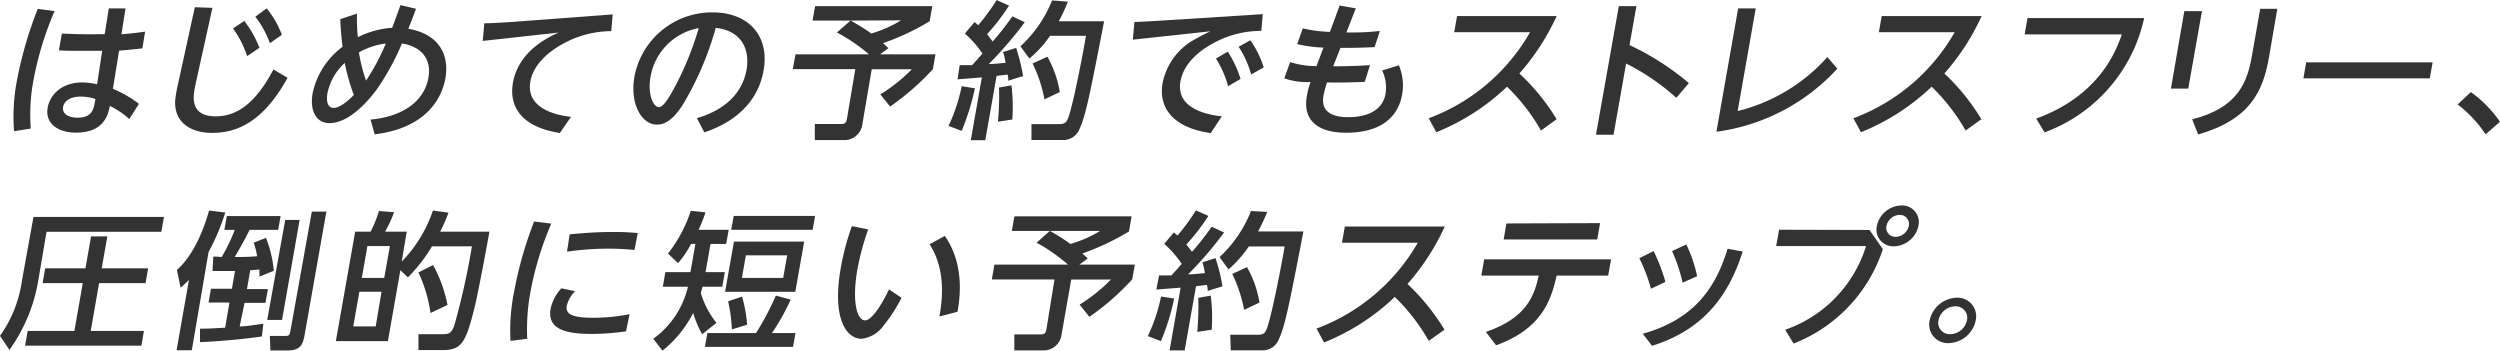
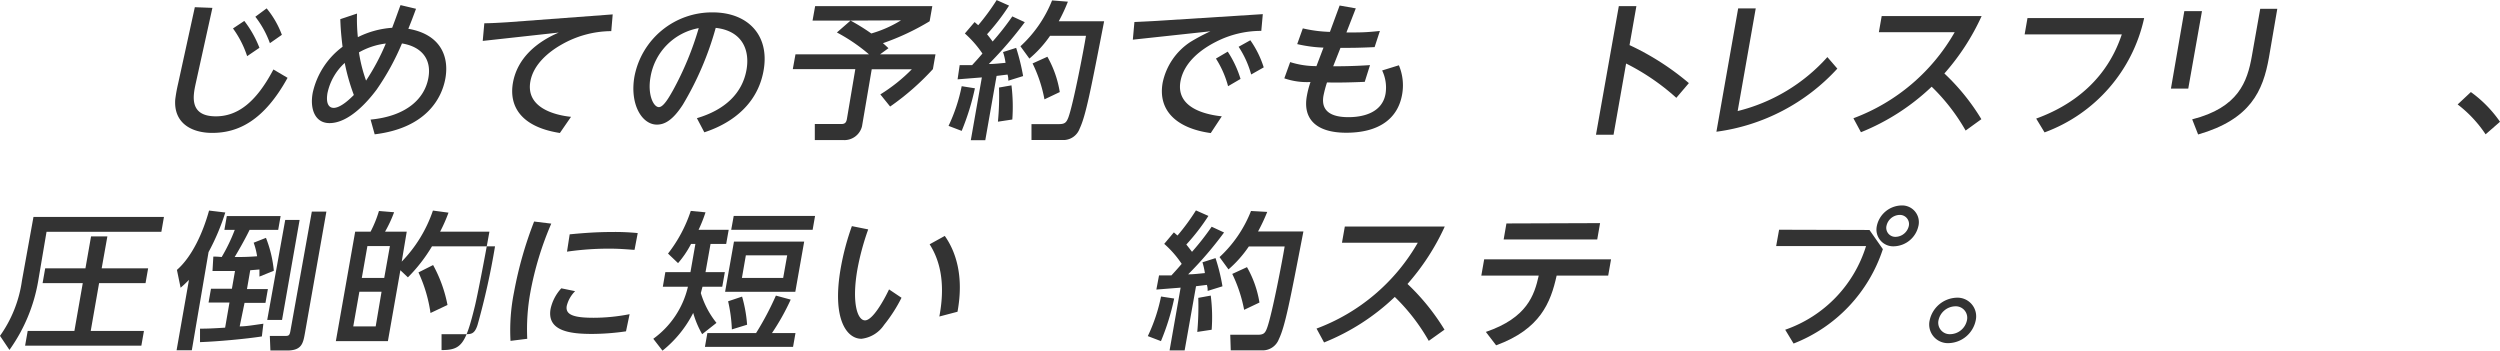
<svg xmlns="http://www.w3.org/2000/svg" width="298.72" height="41.9" viewBox="0 0 298.72 41.9">
  <defs>
    <style>.cls-1{fill:#333;}</style>
  </defs>
  <title>txt_app</title>
  <g id="レイヤー_2" data-name="レイヤー 2">
    <g id="レイヤー_1-2" data-name="レイヤー 1">
-       <path class="cls-1" d="M6.52,1.33A38.61,38.61,0,0,0,4,9.58a22,22,0,0,0-.32,5.78l-2,.32a22.91,22.91,0,0,1,.35-6.1A47.52,47.52,0,0,1,4.51,1.06ZM13,1h2l-.49,3.1c1.41-.12,2.05-.21,2.83-.32l-.33,2c-1.3.14-1.45.16-2.78.27l-.74,4.57a13.06,13.06,0,0,1,3.11,1.79l-1.15,1.81a9.93,9.93,0,0,0-2.32-1.56c-.23,1.08-.71,3.19-4.07,3.19-2,0-3.72-1-3.36-3,.21-1.21,1.33-3,4.19-3a8.41,8.41,0,0,1,1.71.22l.61-4c-.2,0-1.27,0-2.6,0-1.17,0-2,0-2.57-.06l.35-2c2,.09,2.9.1,5.12.07ZM9.65,11.54c-1.39,0-2,.64-2.11,1.23-.15.88.73,1.29,1.72,1.29,1.78,0,1.94-1,2.14-2.23A5.59,5.59,0,0,0,9.65,11.54Z" />
      <path class="cls-1" d="M25.38.94l-2,9.06c-.3,1.4-.83,3.9,2.41,3.9,2.5,0,4.75-1.54,6.88-5.6l1.69,1c-2.82,5.12-5.9,6.58-9,6.58-2.5,0-4.63-1.19-4.42-4A18.34,18.34,0,0,1,21.28,10l2-9.14ZM29.19,2.5A12.79,12.79,0,0,1,31,5.71l-1.47,1A11.92,11.92,0,0,0,27.84,3.4ZM31.86,1a11,11,0,0,1,1.82,3.16l-1.43,1A11.51,11.51,0,0,0,30.51,2Z" />
      <path class="cls-1" d="M49.71,1.05c-.41,1.1-.47,1.27-.92,2.39,3.74.64,4.91,3.18,4.43,5.92-.42,2.36-2.27,5.94-8.45,6.69l-.49-1.76c4.29-.41,6.47-2.5,6.91-5,.39-2.18-.77-3.71-3.16-4.1A29.7,29.7,0,0,1,45,10.71c-1.06,1.42-3.3,4-5.63,4-1.73,0-2.37-1.69-2-3.64a9.35,9.35,0,0,1,3.56-5.48c-.19-1.61-.23-2.29-.27-3.3l2-.67a20.67,20.67,0,0,0,.1,2.82,10.78,10.78,0,0,1,4.1-1.12c.5-1.31.81-2.23,1-2.71ZM41.19,7.52a6.75,6.75,0,0,0-2.06,3.6c-.21,1.24.16,1.77.74,1.77.86,0,2-1.13,2.41-1.54A24.51,24.51,0,0,1,41.19,7.52Zm1.7-1.26a18,18,0,0,0,.85,3.37A26.43,26.43,0,0,0,46.1,5.2,8.54,8.54,0,0,0,42.89,6.26Z" />
      <path class="cls-1" d="M73.21,1.72l-.17,2a12.1,12.1,0,0,0-6,1.64c-1.38.79-3.3,2.27-3.67,4.39-.54,3.09,2.83,4,4.86,4.21L66.9,15.89c-4.81-.75-6.08-3.34-5.61-6,.54-3,2.9-4.9,5.48-6l-9.09,1,.19-2.11c.8,0,1.91-.07,2.75-.12Z" />
      <path class="cls-1" d="M83.27,14.12c3.39-1,5.44-3,5.93-5.79.41-2.32-.48-4.64-3.68-5a37.11,37.11,0,0,1-3.93,9.18c-1.21,1.87-2.18,2.38-3.1,2.38-1.8,0-3.26-2.45-2.68-5.75a9.43,9.43,0,0,1,9.35-7.66c4.19,0,6.83,2.72,6.08,6.94-.94,5.35-5.93,7-7.08,7.39ZM77.73,9.19c-.38,2.12.35,3.61,1,3.61.54,0,1.19-1.13,1.68-2a36.81,36.81,0,0,0,3.08-7.44A7.13,7.13,0,0,0,77.73,9.19Z" />
      <path class="cls-1" d="M101.63,2.46H97.09L97.4.73h14l-.32,1.81a29.18,29.18,0,0,1-5.58,2.62c.19.16.42.37.66.6l-1,.73h6.62l-.31,1.77a30.53,30.53,0,0,1-5.11,4.47l-1.17-1.45a20.06,20.06,0,0,0,3.76-3h-4.79L103,15.09a2.17,2.17,0,0,1-2.19,1.65H97.36l0-1.92h3.15c.43,0,.61-.15.69-.63l1-5.93H94.73l.32-1.77h8.78A21.06,21.06,0,0,0,100,3.88Zm0,0A24.37,24.37,0,0,1,104.11,4a14.16,14.16,0,0,0,3.55-1.57Z" />
      <path class="cls-1" d="M116.49,10.55a29.56,29.56,0,0,1-1.58,5.09l-1.57-.6a20.2,20.2,0,0,0,1.57-4.74Zm-1.82-2.77,1.49,0c.27-.3.62-.67,1.23-1.38a12.84,12.84,0,0,0-2.1-2.4l1.16-1.36c.14.1.28.25.44.37a26.55,26.55,0,0,0,2.2-3l1.48.66a25.5,25.5,0,0,1-2.63,3.42c.1.12.37.46.67.87a32.09,32.09,0,0,0,2.35-3l1.49.69a46.36,46.36,0,0,1-4.3,5c.68,0,1.37-.09,2-.14a7,7,0,0,0-.3-1.29l1.57-.5a25.2,25.2,0,0,1,.83,3.37l-1.77.55c0-.28,0-.39-.09-.73l-1.31.16-1.35,7.68H116l1.32-7.5-2.9.23Zm6.19,2.42a21.36,21.36,0,0,1,.1,4.08l-1.72.26a32.43,32.43,0,0,0,.13-4.08Zm6.74-10a20.17,20.17,0,0,1-1.09,2.34h5.42c-1.62,8.34-2.19,11.28-2.93,12.84a2.07,2.07,0,0,1-1.81,1.35h-3.94l0-1.9h3.26c.7,0,.91-.16,1.16-.83.6-1.67,1.81-8,2.09-9.72h-4.29A13.7,13.7,0,0,1,123,7l-1.07-1.47A14.9,14.9,0,0,0,125.71.05Zm-2.45,6.58A12.59,12.59,0,0,1,126.63,11l-1.83.87a16.6,16.6,0,0,0-1.42-4.29Z" />
      <path class="cls-1" d="M150.89,1.69l-.18,2A11.8,11.8,0,0,0,145.28,5c-1.81.92-3.82,2.46-4.23,4.73-.58,3.3,3.33,4,4.94,4.17l-1.32,2c-4.06-.56-6.33-2.67-5.75-6a7.67,7.67,0,0,1,3.34-4.9,23.86,23.86,0,0,1,2.37-1.26l-9.27,1,.19-2.11c1.78-.08,3-.15,3.07-.16ZM146.7,6.17a12.66,12.66,0,0,1,1.53,3.26l-1.49.87A11.67,11.67,0,0,0,145.29,7Zm2.7-1.36A11.78,11.78,0,0,1,151,8.05l-1.5.85A11.48,11.48,0,0,0,148,5.59Z" />
      <path class="cls-1" d="M160.07.66,162,1l-1.12,2.88c1.77,0,2.27,0,4-.18l-.63,1.93c-2,.09-2.68.09-4.08.09l-.87,2.2c.73,0,2.34,0,4.4-.14l-.63,2c-1.37.06-3.18.11-4.51.07a13.73,13.73,0,0,0-.42,1.58c-.41,2.29,1.65,2.57,3,2.57s4-.33,4.42-2.82a4.74,4.74,0,0,0-.41-2.76l2-.62a6.18,6.18,0,0,1,.39,3.47c-.52,3-2.89,4.59-6.68,4.59-3.63,0-5.19-1.68-4.71-4.37a10.64,10.64,0,0,1,.44-1.69,8.27,8.27,0,0,1-3.13-.44l.7-1.94a10.3,10.3,0,0,0,3.14.48l.84-2.21A16.38,16.38,0,0,1,155,5.27l.67-1.88a16.18,16.18,0,0,0,3.24.42Z" />
-       <path class="cls-1" d="M184.13,15.6a23.36,23.36,0,0,0-4.06-5.24,26.66,26.66,0,0,1-8.45,5.44l-.9-1.67a23.27,23.27,0,0,0,12.1-10.28h-9.06l.34-1.93H186a27.82,27.82,0,0,1-4.45,6.86A25.76,25.76,0,0,1,186,14.24Z" />
      <path class="cls-1" d="M200.3,11.69a26.9,26.9,0,0,0-6-4.1l-1.5,8.51h-2.1L193.43.73h2.1l-.82,4.66a31.47,31.47,0,0,1,7.09,4.54Z" />
      <path class="cls-1" d="M209.79,1l-2.16,12.27a21.18,21.18,0,0,0,10.72-6.45l1.19,1.38a23.83,23.83,0,0,1-14.45,7.54L207.69,1Z" />
      <path class="cls-1" d="M234.87,15.6a23.36,23.36,0,0,0-4.06-5.24,26.66,26.66,0,0,1-8.45,5.44l-.9-1.67a23.27,23.27,0,0,0,12.1-10.28H224.5l.34-1.93h11.94a27.52,27.52,0,0,1-4.45,6.86,25.76,25.76,0,0,1,4.42,5.46Z" />
      <path class="cls-1" d="M256.2,2.16a18.82,18.82,0,0,1-11.9,13.66l-1-1.65c7.31-2.66,9.45-7.75,10.23-10.06H241.92l.34-1.95Z" />
      <path class="cls-1" d="M263.11,1.33l-1.64,9.26H259.4L261,1.33Zm9-.28-1,5.83c-.71,4-2.2,7.38-8.46,9.19l-.71-1.81c5.52-1.4,6.59-4.49,7.13-7.56l1-5.65Z" />
-       <path class="cls-1" d="M290.67,7.45l-.34,1.91h-15.1l.33-1.91Z" />
      <path class="cls-1" d="M295.24,11a14.55,14.55,0,0,1,3.48,3.55L297,16.05a14.76,14.76,0,0,0-3.34-3.57Z" />
      <path class="cls-1" d="M4,25.92H19.59l-.31,1.78H5.56l-1,5.9a19.92,19.92,0,0,1-3.43,8.21L0,40.13a14.92,14.92,0,0,0,2.62-6.58ZM17.7,32.06l-.31,1.77H11.84l-1,5.71h6.36l-.31,1.76H3l.31-1.76H8.89l1-5.71H5.09l.31-1.77h4.81l.67-3.81h1.95l-.68,3.81Z" />
      <path class="cls-1" d="M22.58,33.44c-.44.44-.59.59-1,.94l-.44-2.13c1.79-1.56,3.1-4.41,3.84-7.09l1.94.23a26.77,26.77,0,0,1-2,4.73L22.92,41.85H21.1Zm5.5-1.06c-1.18,0-1.92,0-2.69,0l.1-1.72c.27,0,.41,0,1,.05a21,21,0,0,0,1.56-3.24H26.81l.29-1.65h6.43l-.29,1.65H29.82c-.57,1.19-1.55,2.87-1.78,3.24.85,0,1.5,0,2.68-.09A8.28,8.28,0,0,0,30.31,29l1.47-.58a14.38,14.38,0,0,1,.94,3.93L31,33.05c0-.21,0-.28,0-.85l-1.1.09-.39,2.25h2.5l-.29,1.65h-2.5L28.64,39c.73,0,1.48-.13,2.83-.32l-.18,1.52c-2,.31-5.35.61-7.39.68V39.27c.58,0,1.14,0,3-.12l.52-3h-2.5l.29-1.65h2.5Zm6-6.1h1.72l-2.1,11.95H31.93Zm3.18-1H39l-2.56,14.5c-.22,1.23-.37,2.1-2.13,2.1h-2l-.07-1.74H34c.45,0,.6,0,.7-.59Z" />
-       <path class="cls-1" d="M53.59,25.41a18.86,18.86,0,0,1-1,2.27h5.89c-.61,3.42-1.41,7.53-1.72,8.83-1.13,4.63-1.63,5.32-4,5.32H50v-1.9h2.86c.65,0,1.09,0,1.44-1.1a86.68,86.68,0,0,0,2.09-9.4H51.62a18.94,18.94,0,0,1-2.88,3.71l-.9-.85-1.49,8.47H40.13l2.31-13.08h1.84a13.71,13.71,0,0,0,1-2.47l1.81.15a15.08,15.08,0,0,1-1.08,2.32h2.59L48,31.26a16.23,16.23,0,0,0,3.73-6.1Zm-8,9.45H42.94L42.21,39h2.68Zm1-5.46H43.9l-.67,3.81h2.68Zm4.85,8A17.14,17.14,0,0,0,50,32.55l1.75-.88a16.26,16.26,0,0,1,1.72,4.77Z" />
+       <path class="cls-1" d="M53.59,25.41a18.86,18.86,0,0,1-1,2.27h5.89c-.61,3.42-1.41,7.53-1.72,8.83-1.13,4.63-1.63,5.32-4,5.32v-1.9h2.86c.65,0,1.09,0,1.44-1.1a86.68,86.68,0,0,0,2.09-9.4H51.62a18.94,18.94,0,0,1-2.88,3.71l-.9-.85-1.49,8.47H40.13l2.31-13.08h1.84a13.71,13.71,0,0,0,1-2.47l1.81.15a15.08,15.08,0,0,1-1.08,2.32h2.59L48,31.26a16.23,16.23,0,0,0,3.73-6.1Zm-8,9.45H42.94L42.21,39h2.68Zm1-5.46H43.9l-.67,3.81h2.68Zm4.85,8A17.14,17.14,0,0,0,50,32.55l1.75-.88a16.26,16.26,0,0,1,1.72,4.77Z" />
      <path class="cls-1" d="M65.87,26.72a38,38,0,0,0-2.49,8.17A24.46,24.46,0,0,0,63,40.48l-2,.25a23.08,23.08,0,0,1,.42-5.82,46.17,46.17,0,0,1,2.4-8.44ZM74.8,39.59a28.59,28.59,0,0,1-4.07.31c-2.56,0-5.42-.32-4.94-3a5.28,5.28,0,0,1,1.28-2.45l1.65.34a3.76,3.76,0,0,0-1,1.76c-.19,1.06.83,1.42,3.19,1.42a22.38,22.38,0,0,0,4.32-.43ZM68.07,28c1.08-.1,2.88-.28,5.13-.28a27.32,27.32,0,0,1,3,.13l-.38,2c-.42,0-1.47-.14-3.07-.14a35.22,35.22,0,0,0-5,.36Z" />
      <path class="cls-1" d="M83.9,39.93a11.21,11.21,0,0,1-1.07-2.54,13.8,13.8,0,0,1-3.67,4.51l-1.1-1.42a10.65,10.65,0,0,0,4.14-6.22h-3l.3-1.74h3l.59-3.37h-.52a11.67,11.67,0,0,1-1.55,2.29L79.82,30.3a16.83,16.83,0,0,0,2.72-5.1l1.76.17a16.92,16.92,0,0,1-.83,2.09h3.6l-.3,1.69H84.9l-.6,3.37h2.31l-.31,1.74H83.94c-.11.42-.15.58-.2.76a10.51,10.51,0,0,0,1.87,3.56ZM94.48,35.8a27.51,27.51,0,0,1-2.24,4h2.81l-.29,1.65H84.23l.29-1.65h5.82a35.22,35.22,0,0,0,2.37-4.48Zm1.61-6.93-1.06,6H86.64l1.06-6Zm-7.42,6.57a16.49,16.49,0,0,1,.6,3.36l-1.82.56A18.14,18.14,0,0,0,87,36Zm8.72-9.64-.29,1.66H87.37l.3-1.66Zm-8.27,4.71-.47,2.7h4.93l.48-2.7Z" />
      <path class="cls-1" d="M103.74,27.41a30.41,30.41,0,0,0-1.29,4.77c-.7,4,0,6.1.91,6.1s2.24-2.37,2.87-3.7l1.49,1a18.07,18.07,0,0,1-2.09,3.25,3.76,3.76,0,0,1-2.7,1.65c-1.77,0-3.54-2.38-2.47-8.46a30.54,30.54,0,0,1,1.33-5Zm8.5,10.41c.83-4.36-.12-7-1.16-8.63l1.81-1c1.3,1.84,2.31,4.77,1.52,9.06Z" />
-       <path class="cls-1" d="M125.44,27.59H120.9l.31-1.74h14l-.31,1.81a30.63,30.63,0,0,1-5.58,2.63,8.2,8.2,0,0,1,.65.6l-1,.73h6.63l-.32,1.77a30.59,30.59,0,0,1-5.11,4.47L129,36.4a20.27,20.27,0,0,0,3.75-3H128l-1.2,6.82a2.16,2.16,0,0,1-2.2,1.65h-3.4l0-1.91h3.15c.44,0,.61-.16.69-.64L126,33.39h-7.49l.31-1.77h8.79A20.4,20.4,0,0,0,123.86,29Zm0,0a22.3,22.3,0,0,1,2.46,1.56,14.35,14.35,0,0,0,3.55-1.56Z" />
      <path class="cls-1" d="M140.3,35.67a28.17,28.17,0,0,1-1.58,5.09l-1.57-.6a20.23,20.23,0,0,0,1.58-4.73Zm-1.81-2.76,1.48,0c.27-.3.62-.67,1.23-1.38a12,12,0,0,0-2.09-2.39l1.15-1.37c.15.11.28.25.44.37a25.35,25.35,0,0,0,2.2-3l1.49.66a24.84,24.84,0,0,1-2.64,3.42c.11.13.37.46.68.87a31.21,31.21,0,0,0,2.35-3l1.48.69a43.88,43.88,0,0,1-4.29,5c.67,0,1.36-.09,2-.15a8.6,8.6,0,0,0-.29-1.29l1.56-.5a22.46,22.46,0,0,1,.83,3.37l-1.77.55c0-.28,0-.39-.09-.72l-1.3.16-1.36,7.67h-1.8l1.32-7.5-2.9.23Zm6.18,2.41a20.44,20.44,0,0,1,.11,4.08l-1.72.26a34.17,34.17,0,0,0,.12-4.07Zm6.75-10a22.33,22.33,0,0,1-1.1,2.34h5.42C154.13,36,153.55,39,152.81,40.52a2.07,2.07,0,0,1-1.8,1.34h-3.95L147,40h3.26c.7,0,.91-.16,1.15-.84.6-1.66,1.81-8,2.09-9.71h-4.28a13.89,13.89,0,0,1-2.43,2.74l-1.07-1.47a14.92,14.92,0,0,0,3.76-5.51ZM149,31.92a12.55,12.55,0,0,1,1.49,4.23l-1.83.87a17.12,17.12,0,0,0-1.42-4.29Z" />
      <path class="cls-1" d="M170.72,40.73a23.34,23.34,0,0,0-4.06-5.25,26.48,26.48,0,0,1-8.45,5.44l-.9-1.66A23.34,23.34,0,0,0,169.41,29h-9.06l.34-1.93h11.94a27.82,27.82,0,0,1-4.45,6.86,26.38,26.38,0,0,1,4.42,5.46Z" />
      <path class="cls-1" d="M177.54,39.66c4.93-1.68,5.8-4.39,6.32-6.73H177l.34-1.94h15.16l-.34,1.94H186c-.71,3.22-1.95,6.4-7.23,8.33Zm13.65-13-.34,1.95H179.67L180,26.7Z" />
-       <path class="cls-1" d="M197.59,30A22.15,22.15,0,0,1,199,33.69l-1.73.81a20.21,20.21,0,0,0-1.39-3.65Zm10.64.06c-1.62,5.07-4.52,9.29-10.83,11.26l-1.11-1.44c6-1.69,8.65-5.28,10.14-10.16Zm-6.73-.85A17.35,17.35,0,0,1,202.79,33l-1.74.78A19.07,19.07,0,0,0,199.79,30Z" />
      <path class="cls-1" d="M223.38,27.48l1.6,2.29a18.15,18.15,0,0,1-10.67,11.28l-1-1.65a15.38,15.38,0,0,0,9.66-10H212.23l.35-1.95Zm5.85-.49a3.08,3.08,0,0,1-2.92,2.44A2,2,0,0,1,224.26,27a3.08,3.08,0,0,1,2.92-2.45A2,2,0,0,1,229.23,27Zm-3.82,0a1.08,1.08,0,0,0,1.1,1.31A1.66,1.66,0,0,0,228.08,27a1.09,1.09,0,0,0-1.1-1.32A1.65,1.65,0,0,0,225.41,27Z" />
      <path class="cls-1" d="M236.08,38.26A3.4,3.4,0,0,1,232.84,41a2.23,2.23,0,0,1-2.27-2.72,3.42,3.42,0,0,1,3.23-2.71A2.23,2.23,0,0,1,236.08,38.26Zm-4.45,0a1.37,1.37,0,0,0,1.4,1.67,2.08,2.08,0,0,0,2-1.67,1.37,1.37,0,0,0-1.41-1.66A2.1,2.1,0,0,0,231.63,38.26Z" />
    </g>
  </g>
</svg>